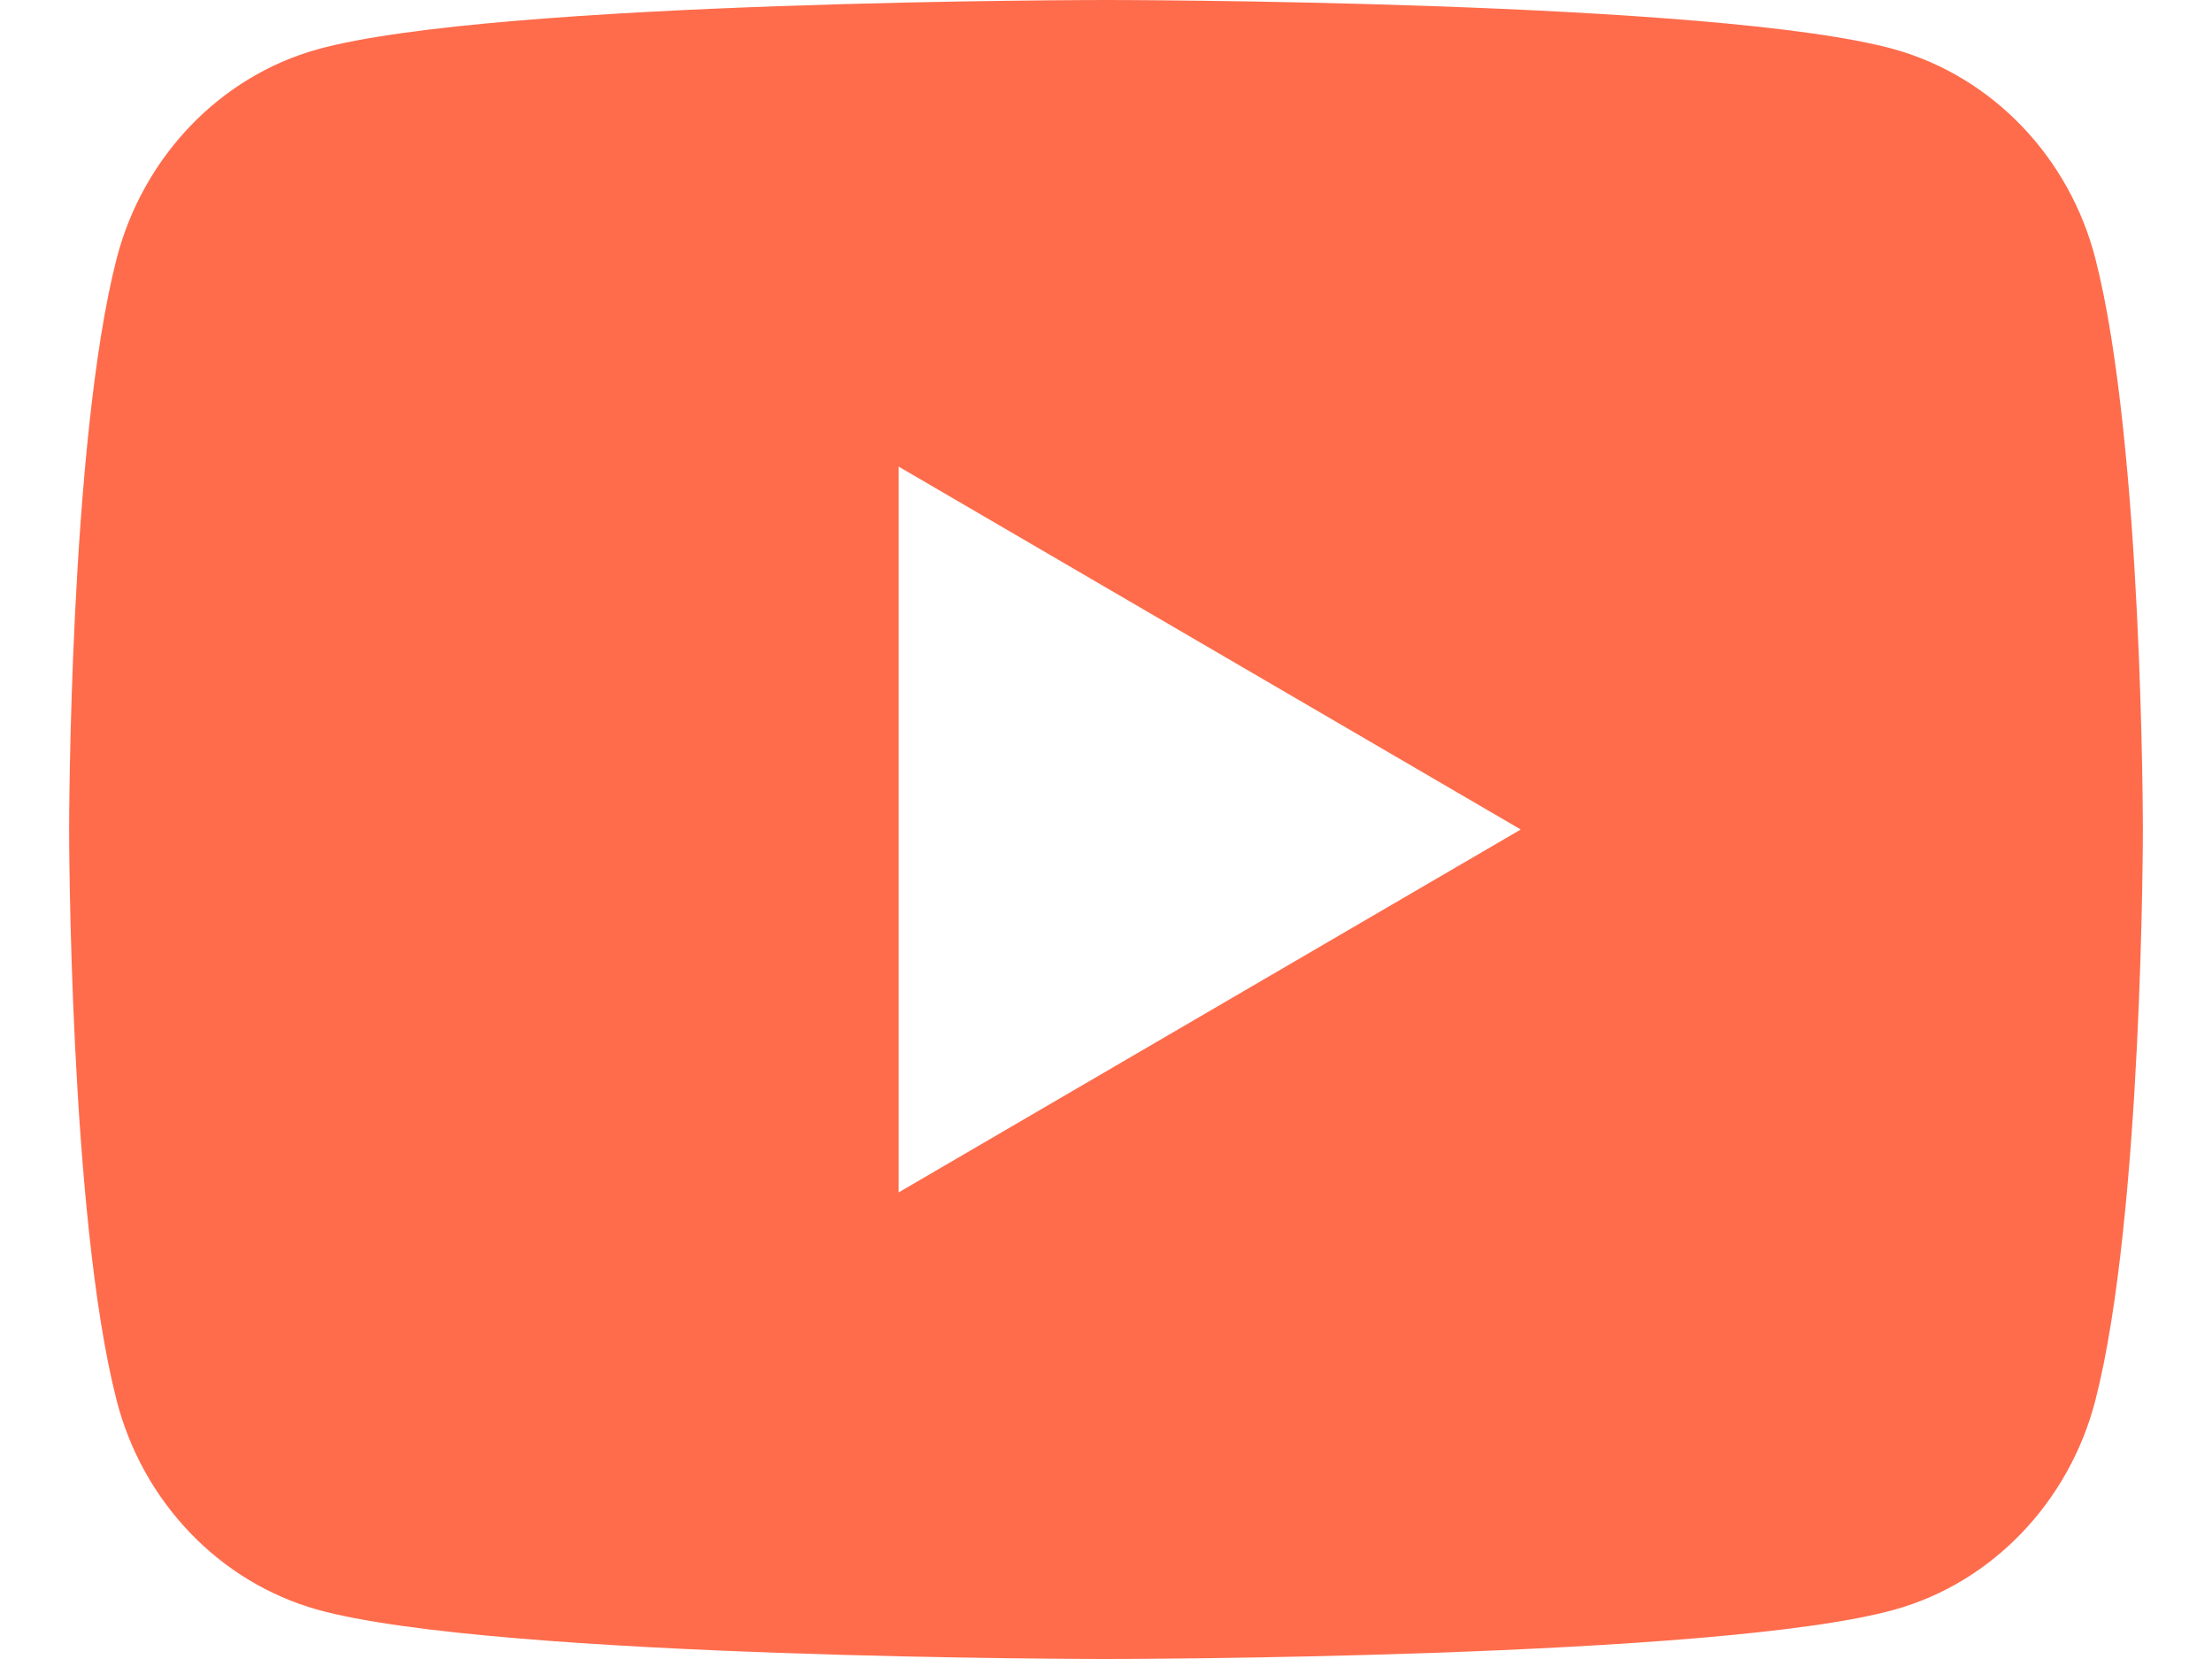
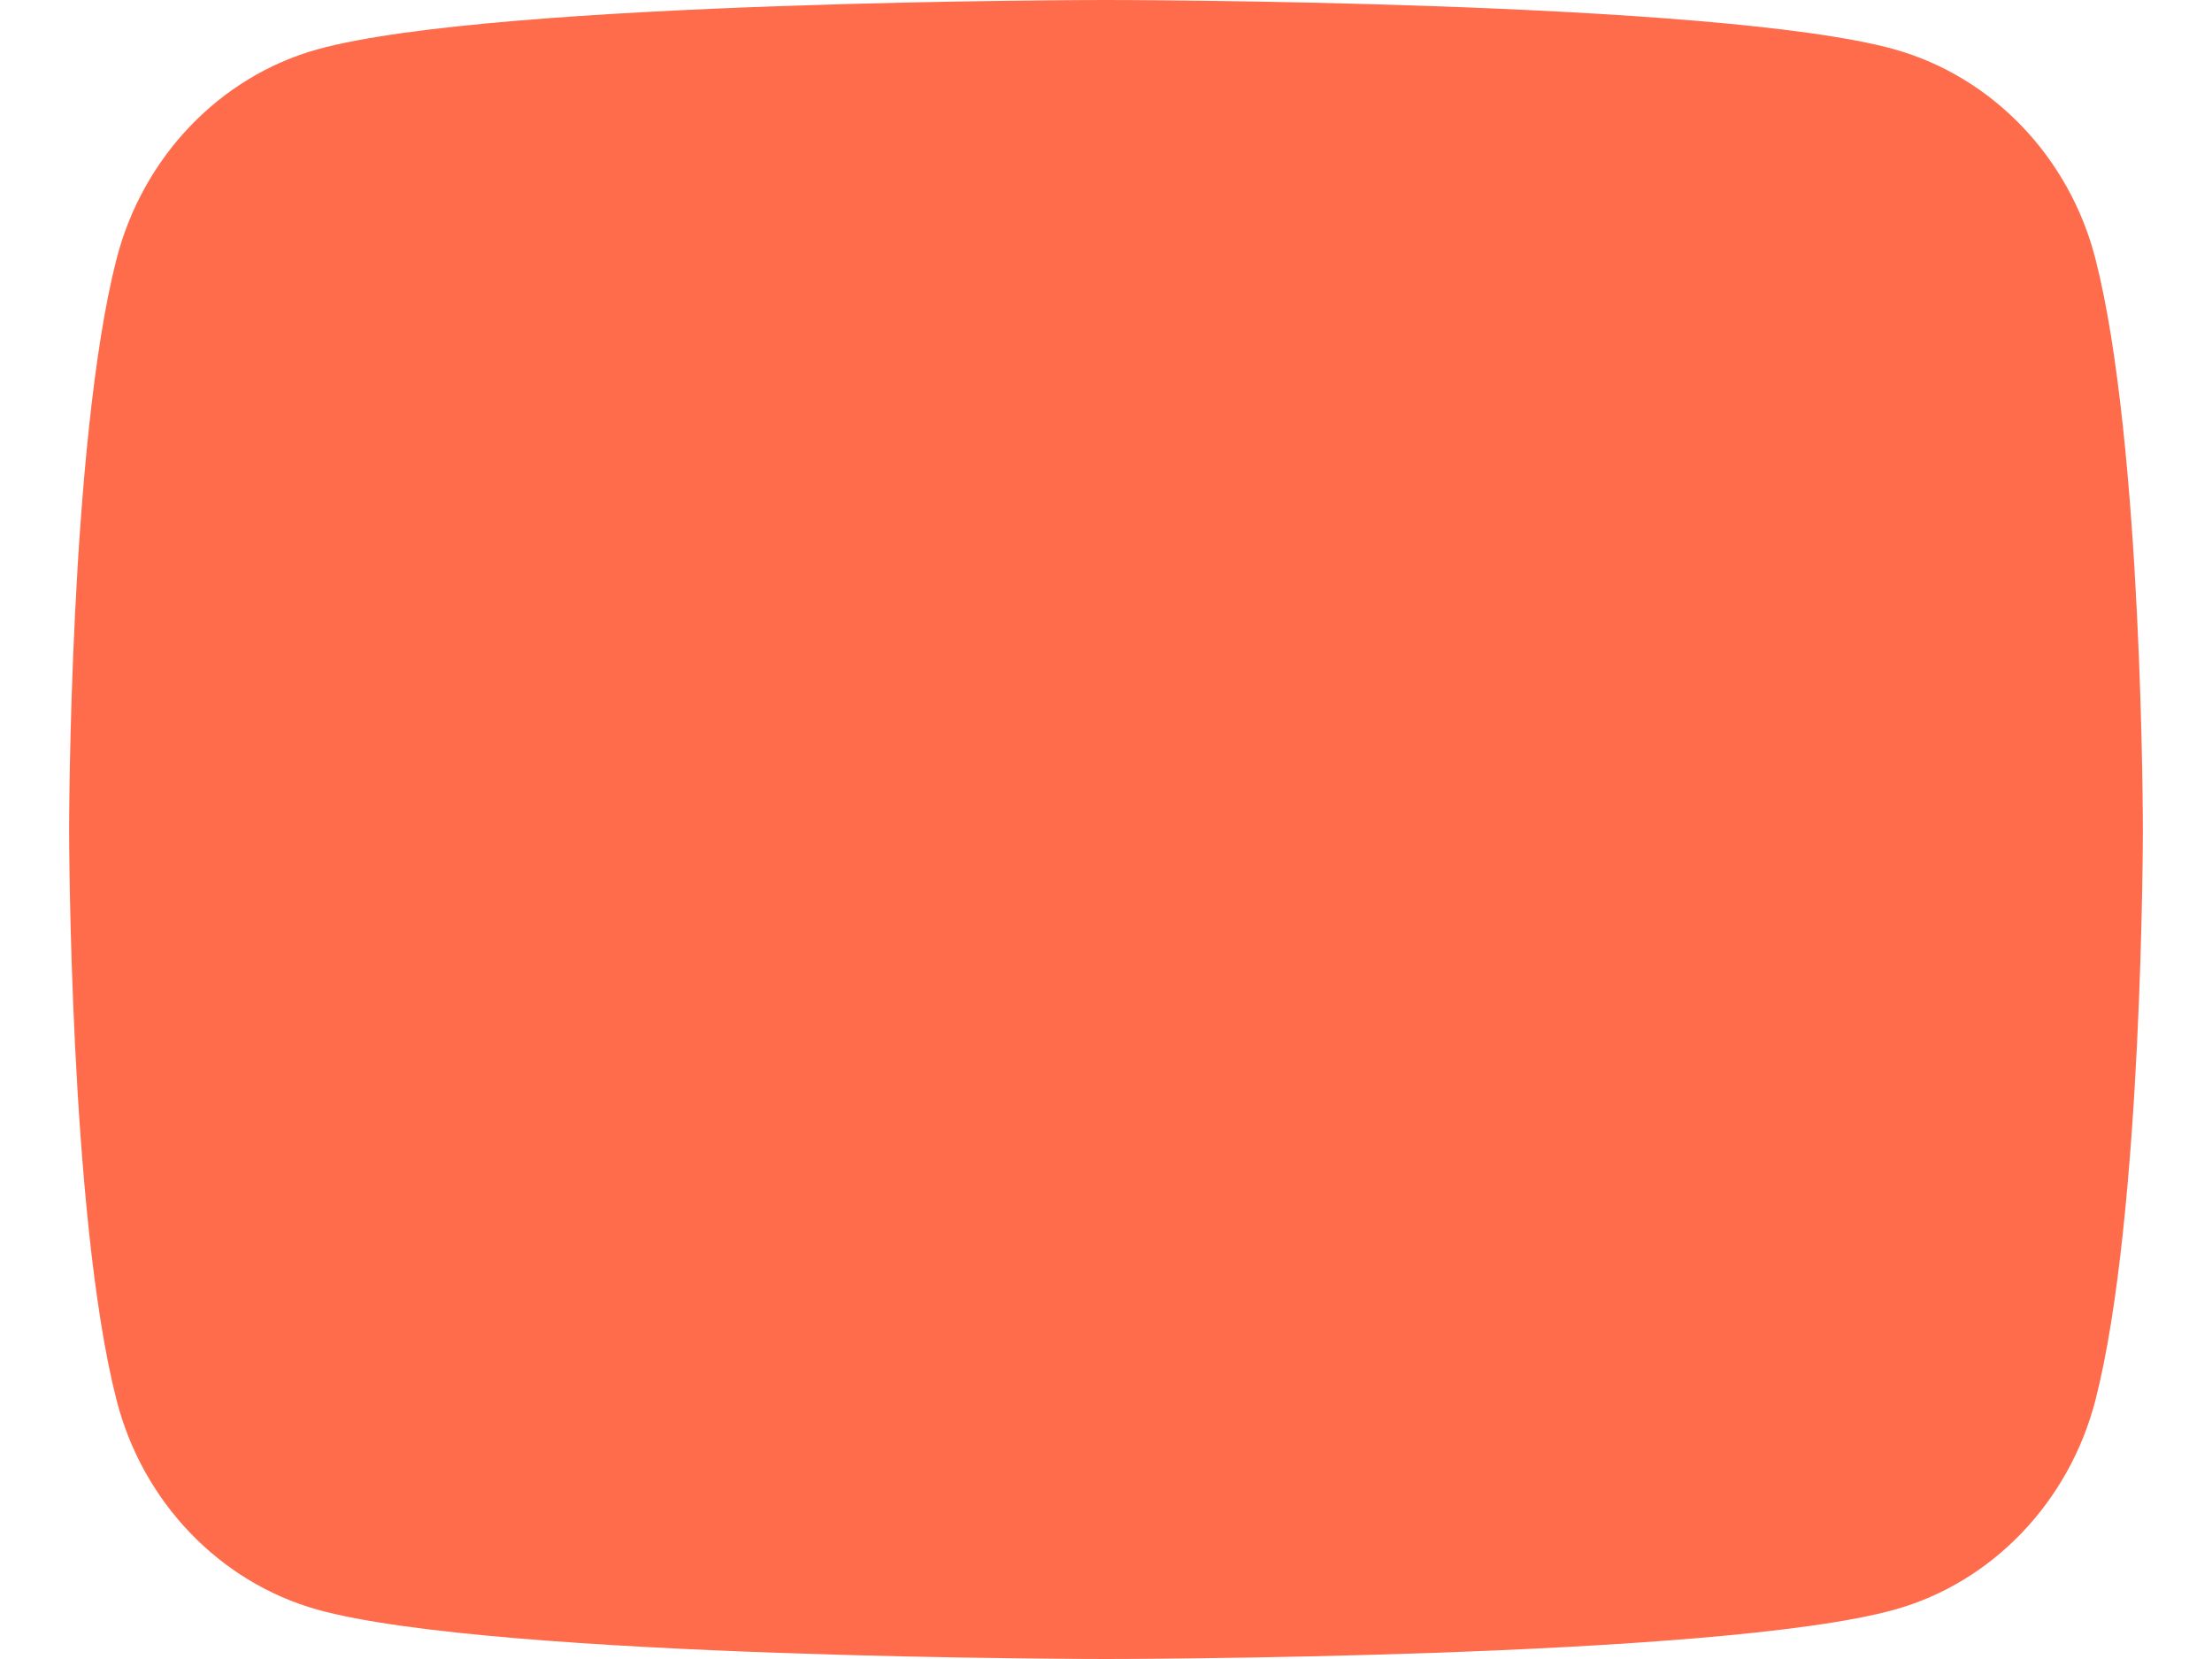
<svg xmlns="http://www.w3.org/2000/svg" width="16" height="12" viewBox="0 0 16 12" fill="none">
-   <path d="M15.157 1.873C15.5 3.21 15.5 6 15.5 6C15.5 6 15.5 8.79 15.157 10.127C14.967 10.865 14.409 11.447 13.704 11.643C12.422 12 8 12 8 12C8 12 3.58 12 2.296 11.643C1.587 11.444 1.031 10.863 0.843 10.127C0.5 8.79 0.5 6 0.5 6C0.5 6 0.5 3.21 0.843 1.873C1.033 1.135 1.591 0.553 2.296 0.357C3.58 -1.3411e-07 8 0 8 0C8 0 12.422 -1.3411e-07 13.704 0.357C14.412 0.556 14.969 1.137 15.157 1.873ZM6.5 8.625L11 6L6.5 3.375V8.625Z" fill="#FE6C4C" />
+   <path d="M15.157 1.873C15.5 3.21 15.5 6 15.5 6C15.5 6 15.5 8.79 15.157 10.127C14.967 10.865 14.409 11.447 13.704 11.643C12.422 12 8 12 8 12C8 12 3.58 12 2.296 11.643C1.587 11.444 1.031 10.863 0.843 10.127C0.5 8.79 0.5 6 0.5 6C0.5 6 0.5 3.21 0.843 1.873C1.033 1.135 1.591 0.553 2.296 0.357C3.58 -1.3411e-07 8 0 8 0C8 0 12.422 -1.3411e-07 13.704 0.357C14.412 0.556 14.969 1.137 15.157 1.873ZM6.5 8.625L6.5 3.375V8.625Z" fill="#FE6C4C" />
</svg>